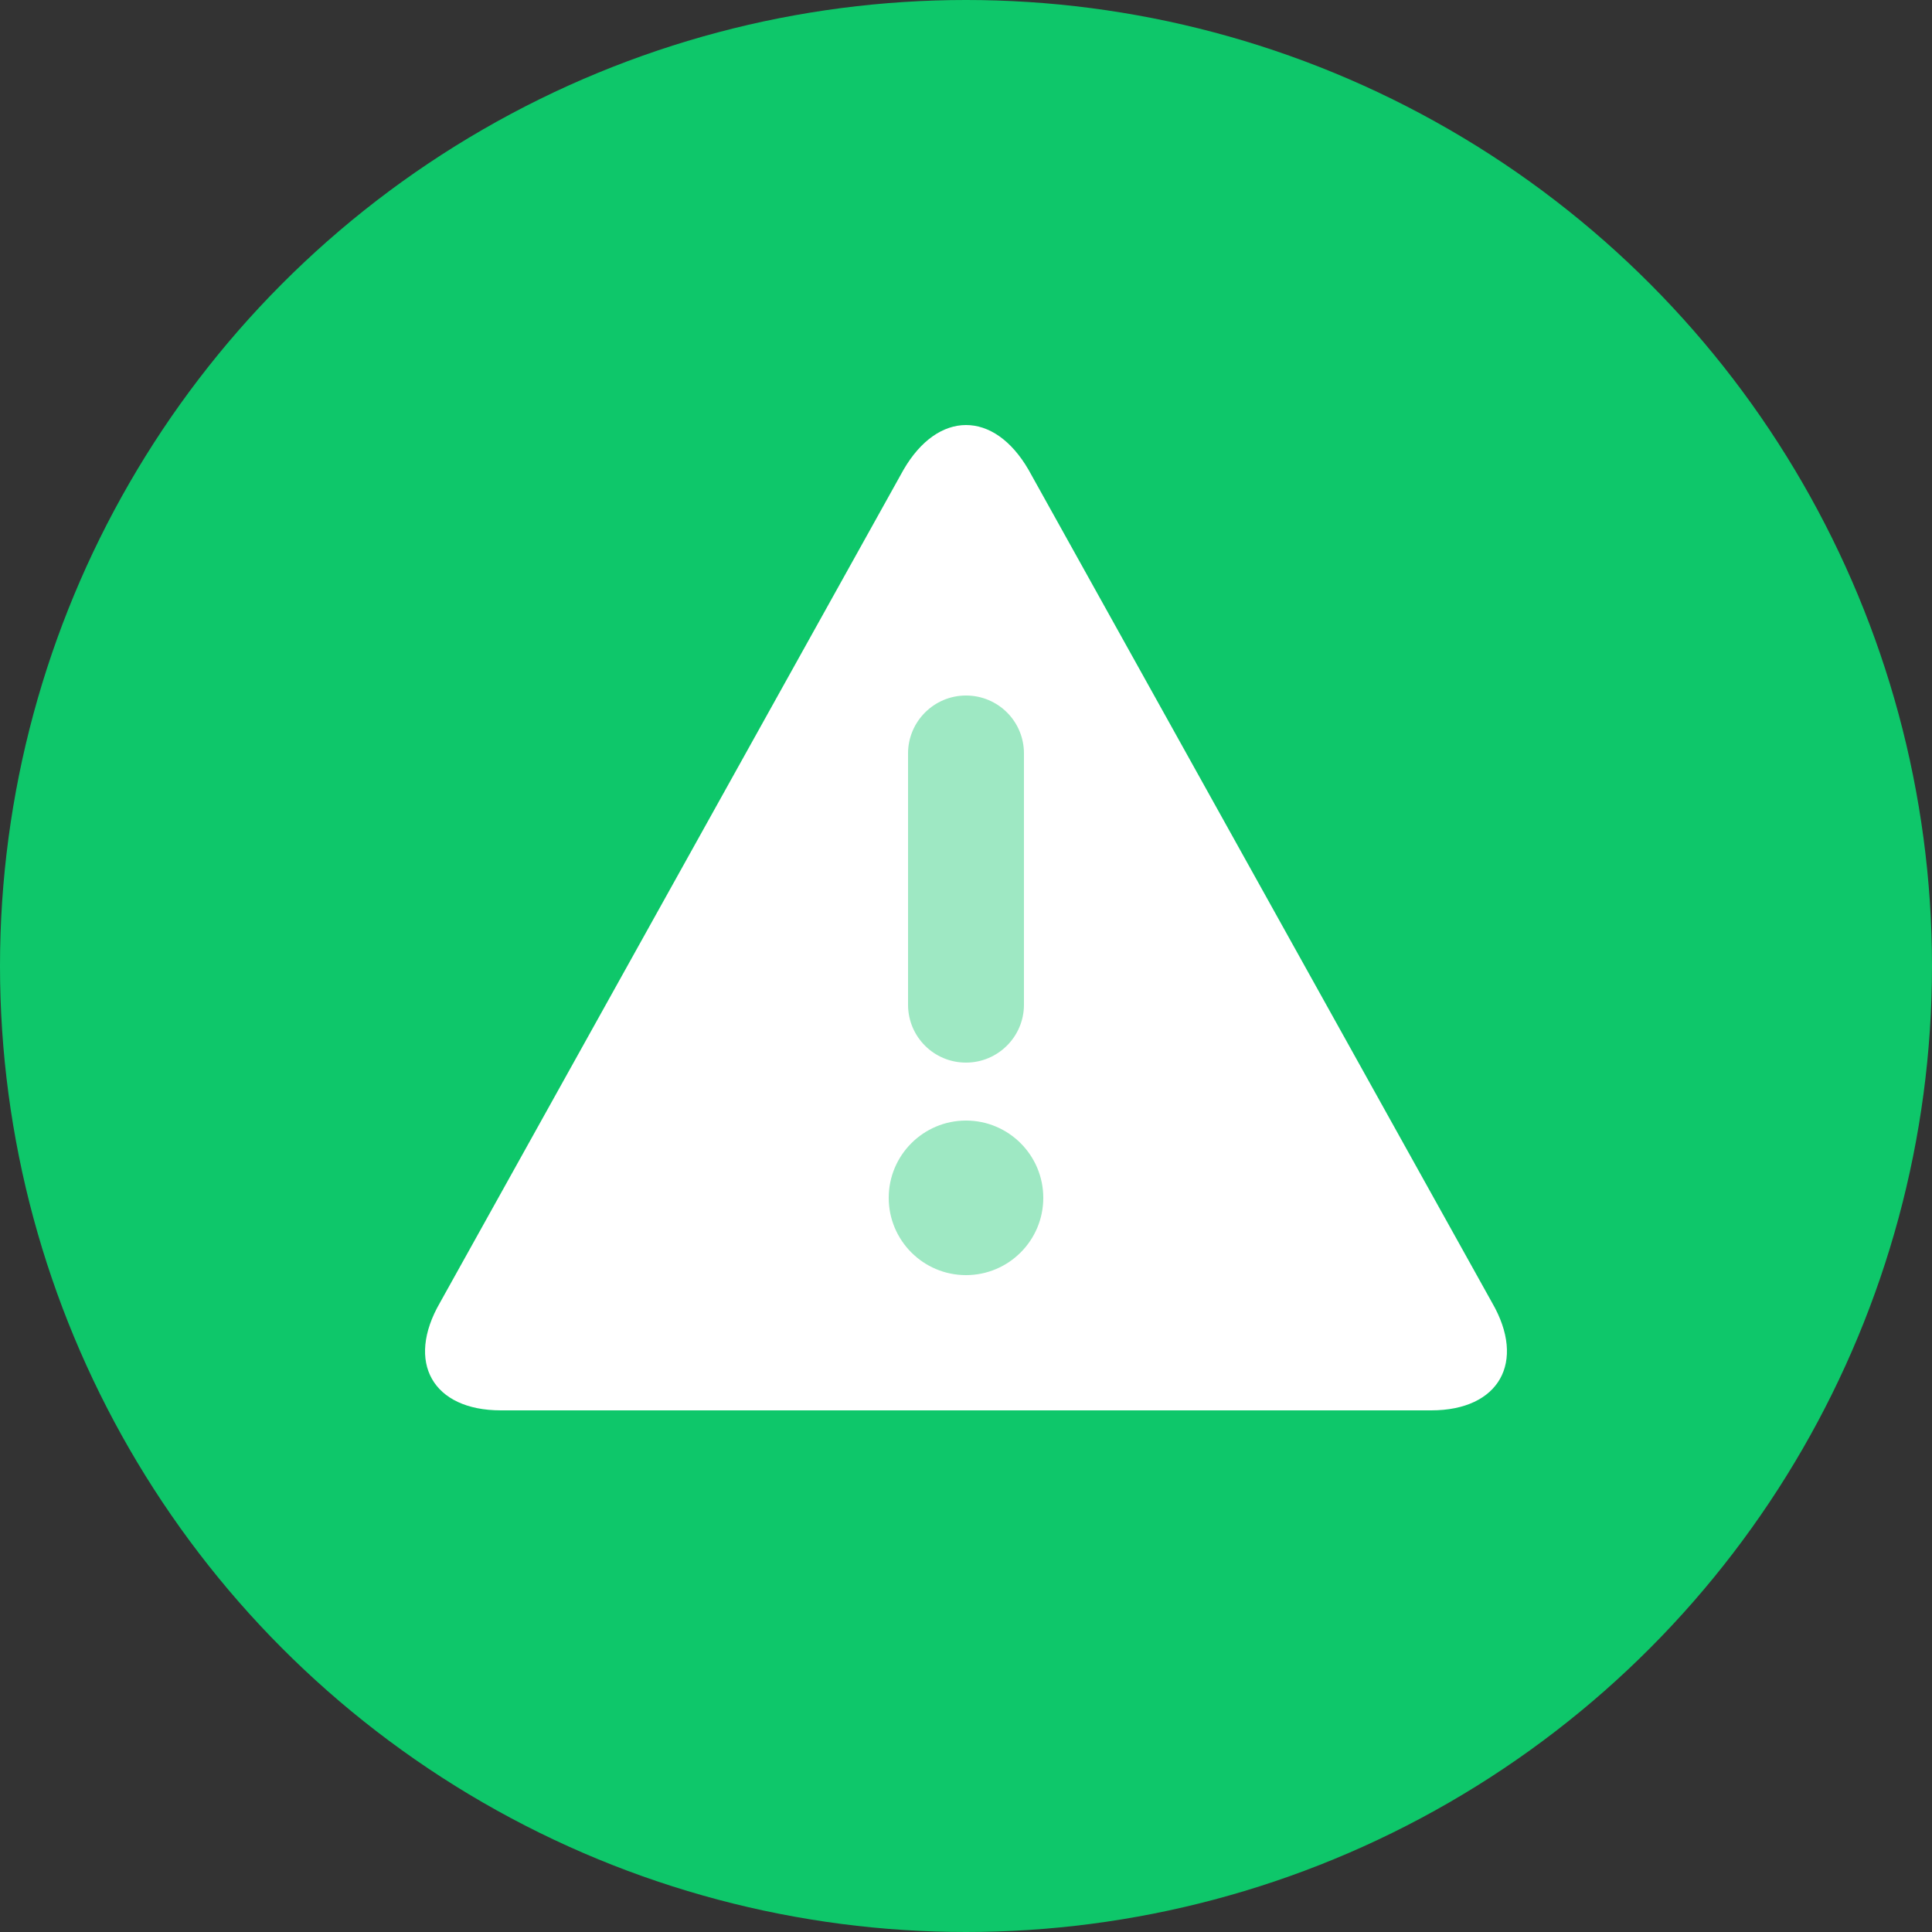
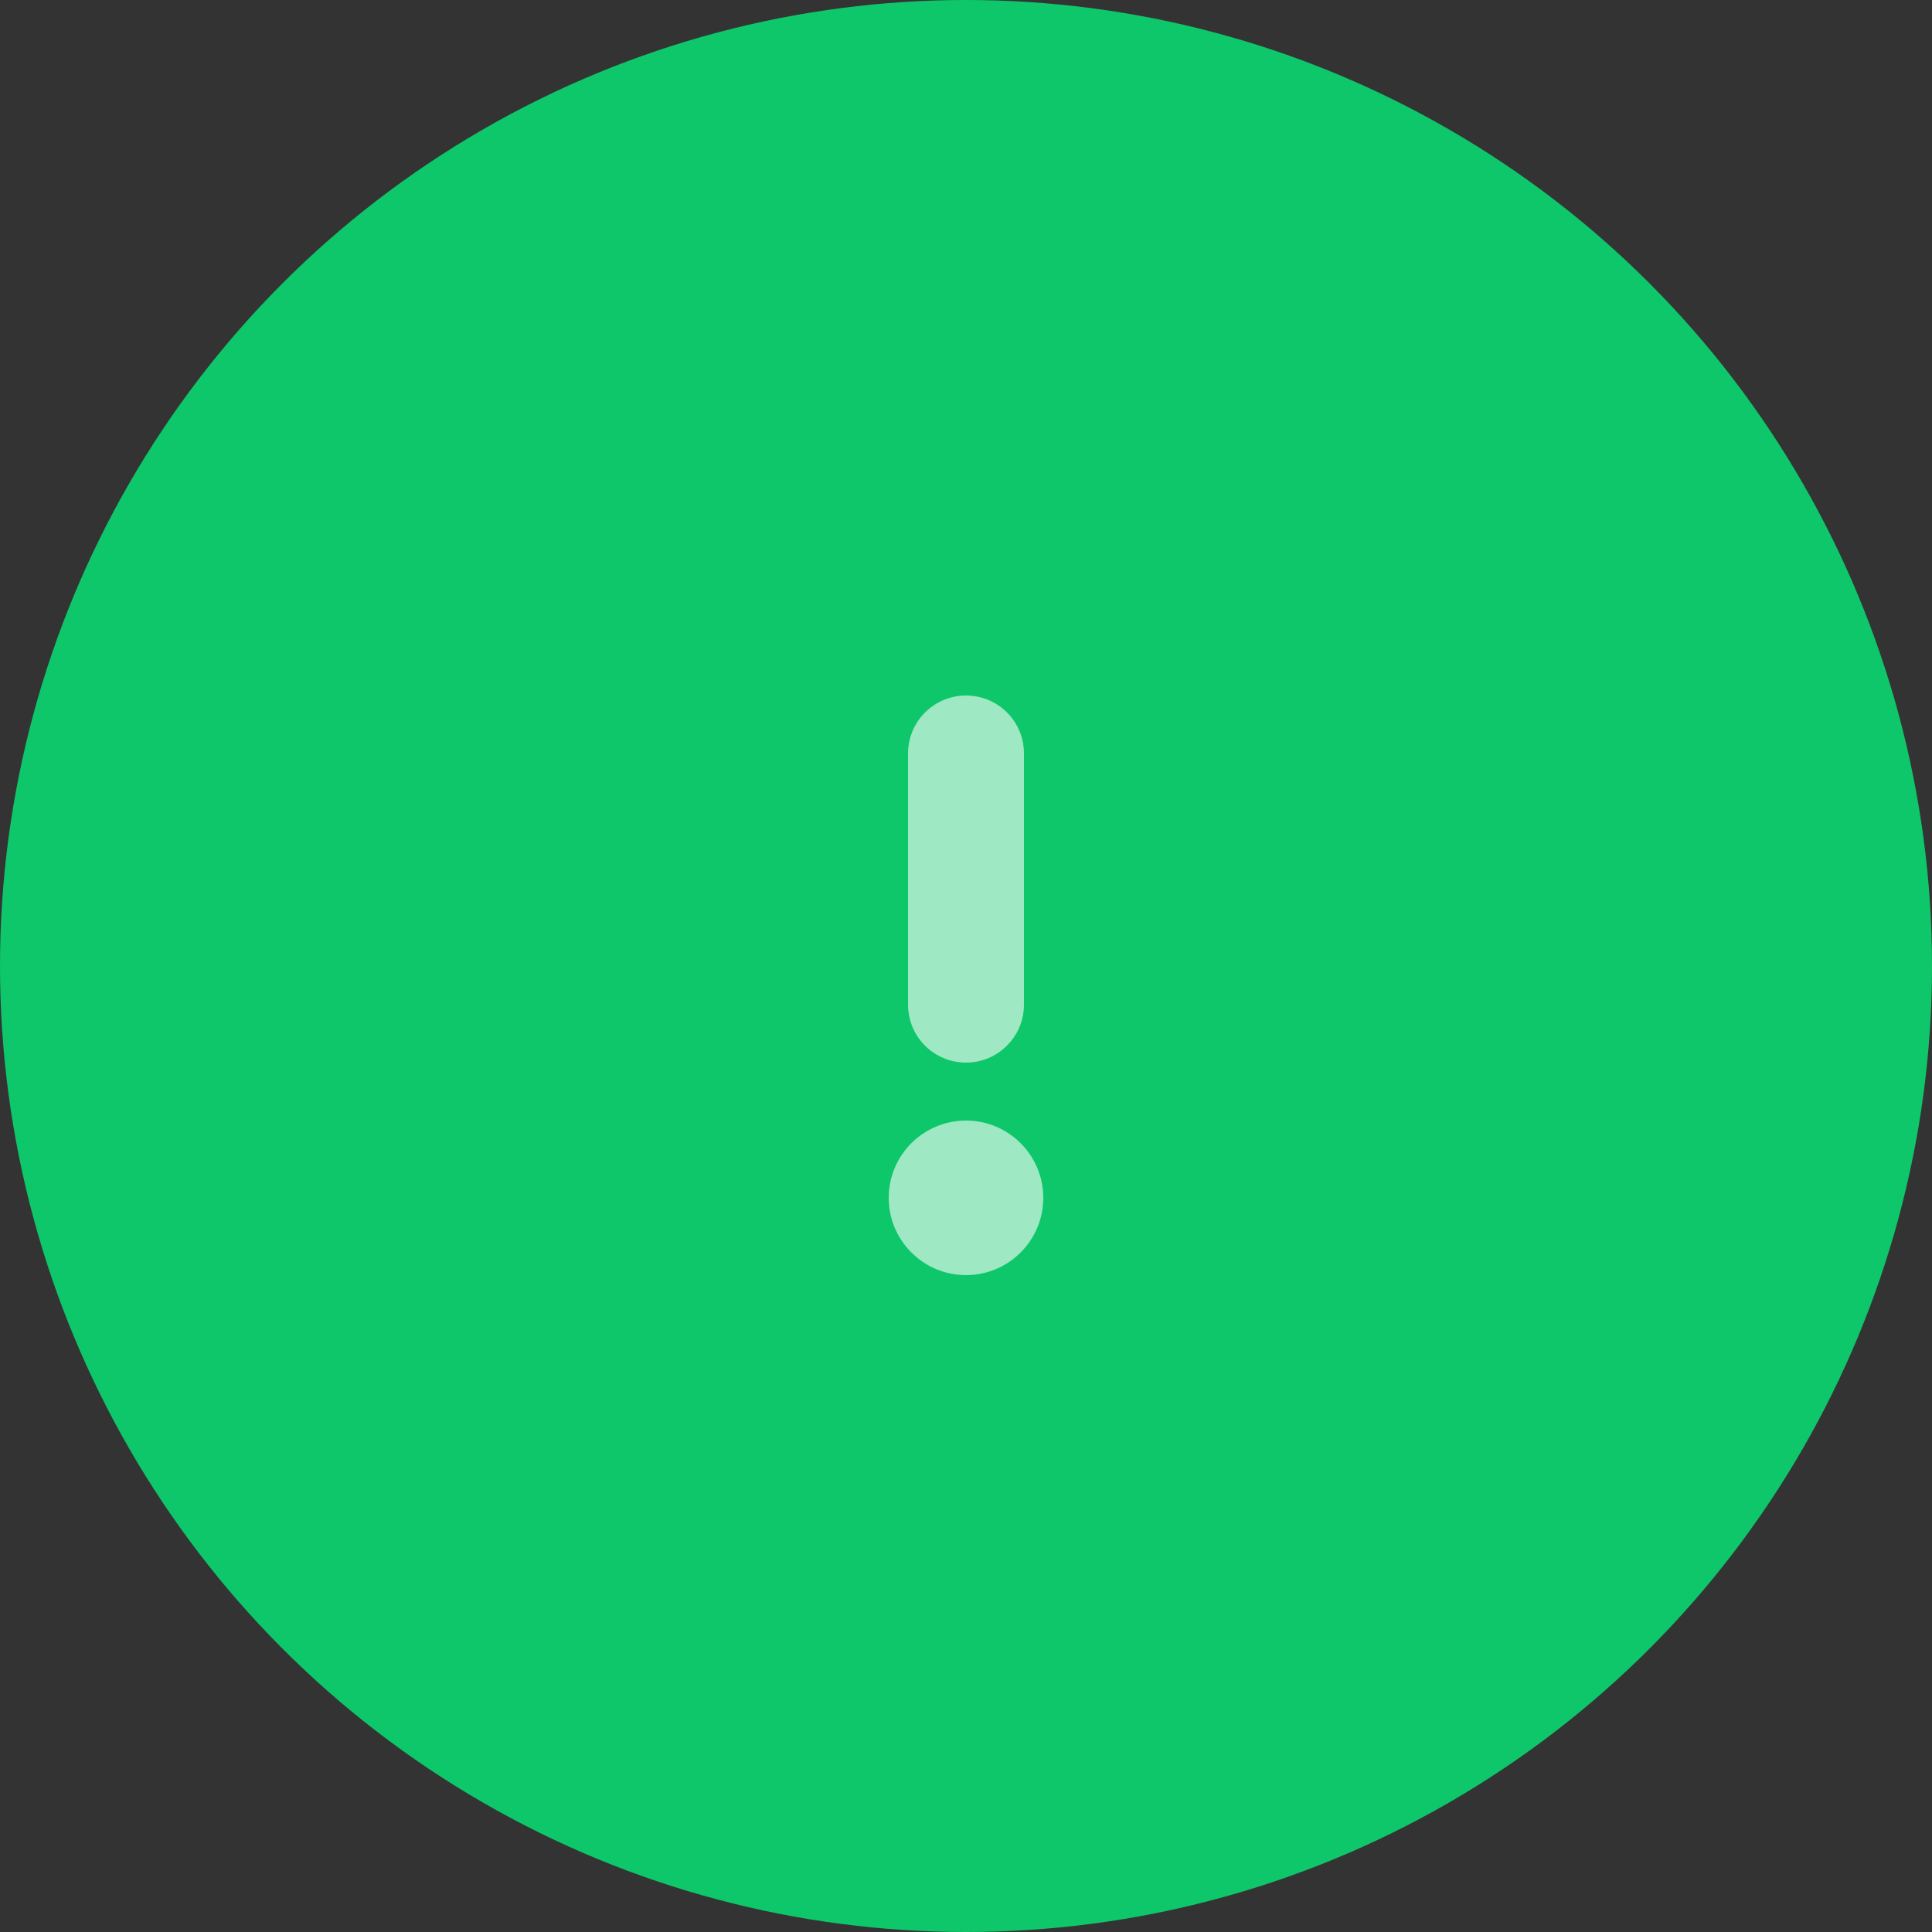
<svg xmlns="http://www.w3.org/2000/svg" width="40px" height="40px" viewBox="0 0 40 40" version="1.1">
  <rect x="0" y="0" width="40" height="40" fill="#333333" stroke="none" />
  <title>Anomalies and Advice-selected</title>
  <desc>Created with Sketch.</desc>
  <g id="Dev-Assets-Board" stroke="none" stroke-width="1" fill="none" fill-rule="evenodd">
    <g id="Anomalies-and-Advice-selected" fill-rule="nonzero">
      <circle id="Oval" fill="#0EC76A" cx="20" cy="20" r="20" />
-       <path d="M10.369,29.2 C8.959,29.2 8.395,28.204 9.11,26.969 L18.707,9.725 C19.422,8.493 20.578,8.49 21.294,9.725 L30.891,26.969 C31.605,28.201 31.038,29.2 29.633,29.2 L10.369,29.2 Z" id="Path" fill="#FFFFFF" />
      <path d="M18.8,15.6 C18.8,14.937 19.339,14.4 20,14.4 C20.663,14.4 21.2,14.934 21.2,15.6 L21.2,20.8 C21.2,21.463 20.661,22 20,22 C19.337,22 18.8,21.466 18.8,20.8 L18.8,15.6 Z M18.4,24.8 C18.4,23.916 19.118,23.2 20,23.2 C20.884,23.2 21.6,23.918 21.6,24.8 C21.6,25.684 20.882,26.4 20,26.4 C19.116,26.4 18.4,25.682 18.4,24.8 Z" id="Shape" fill="#9EE8C3" />
    </g>
  </g>
</svg>